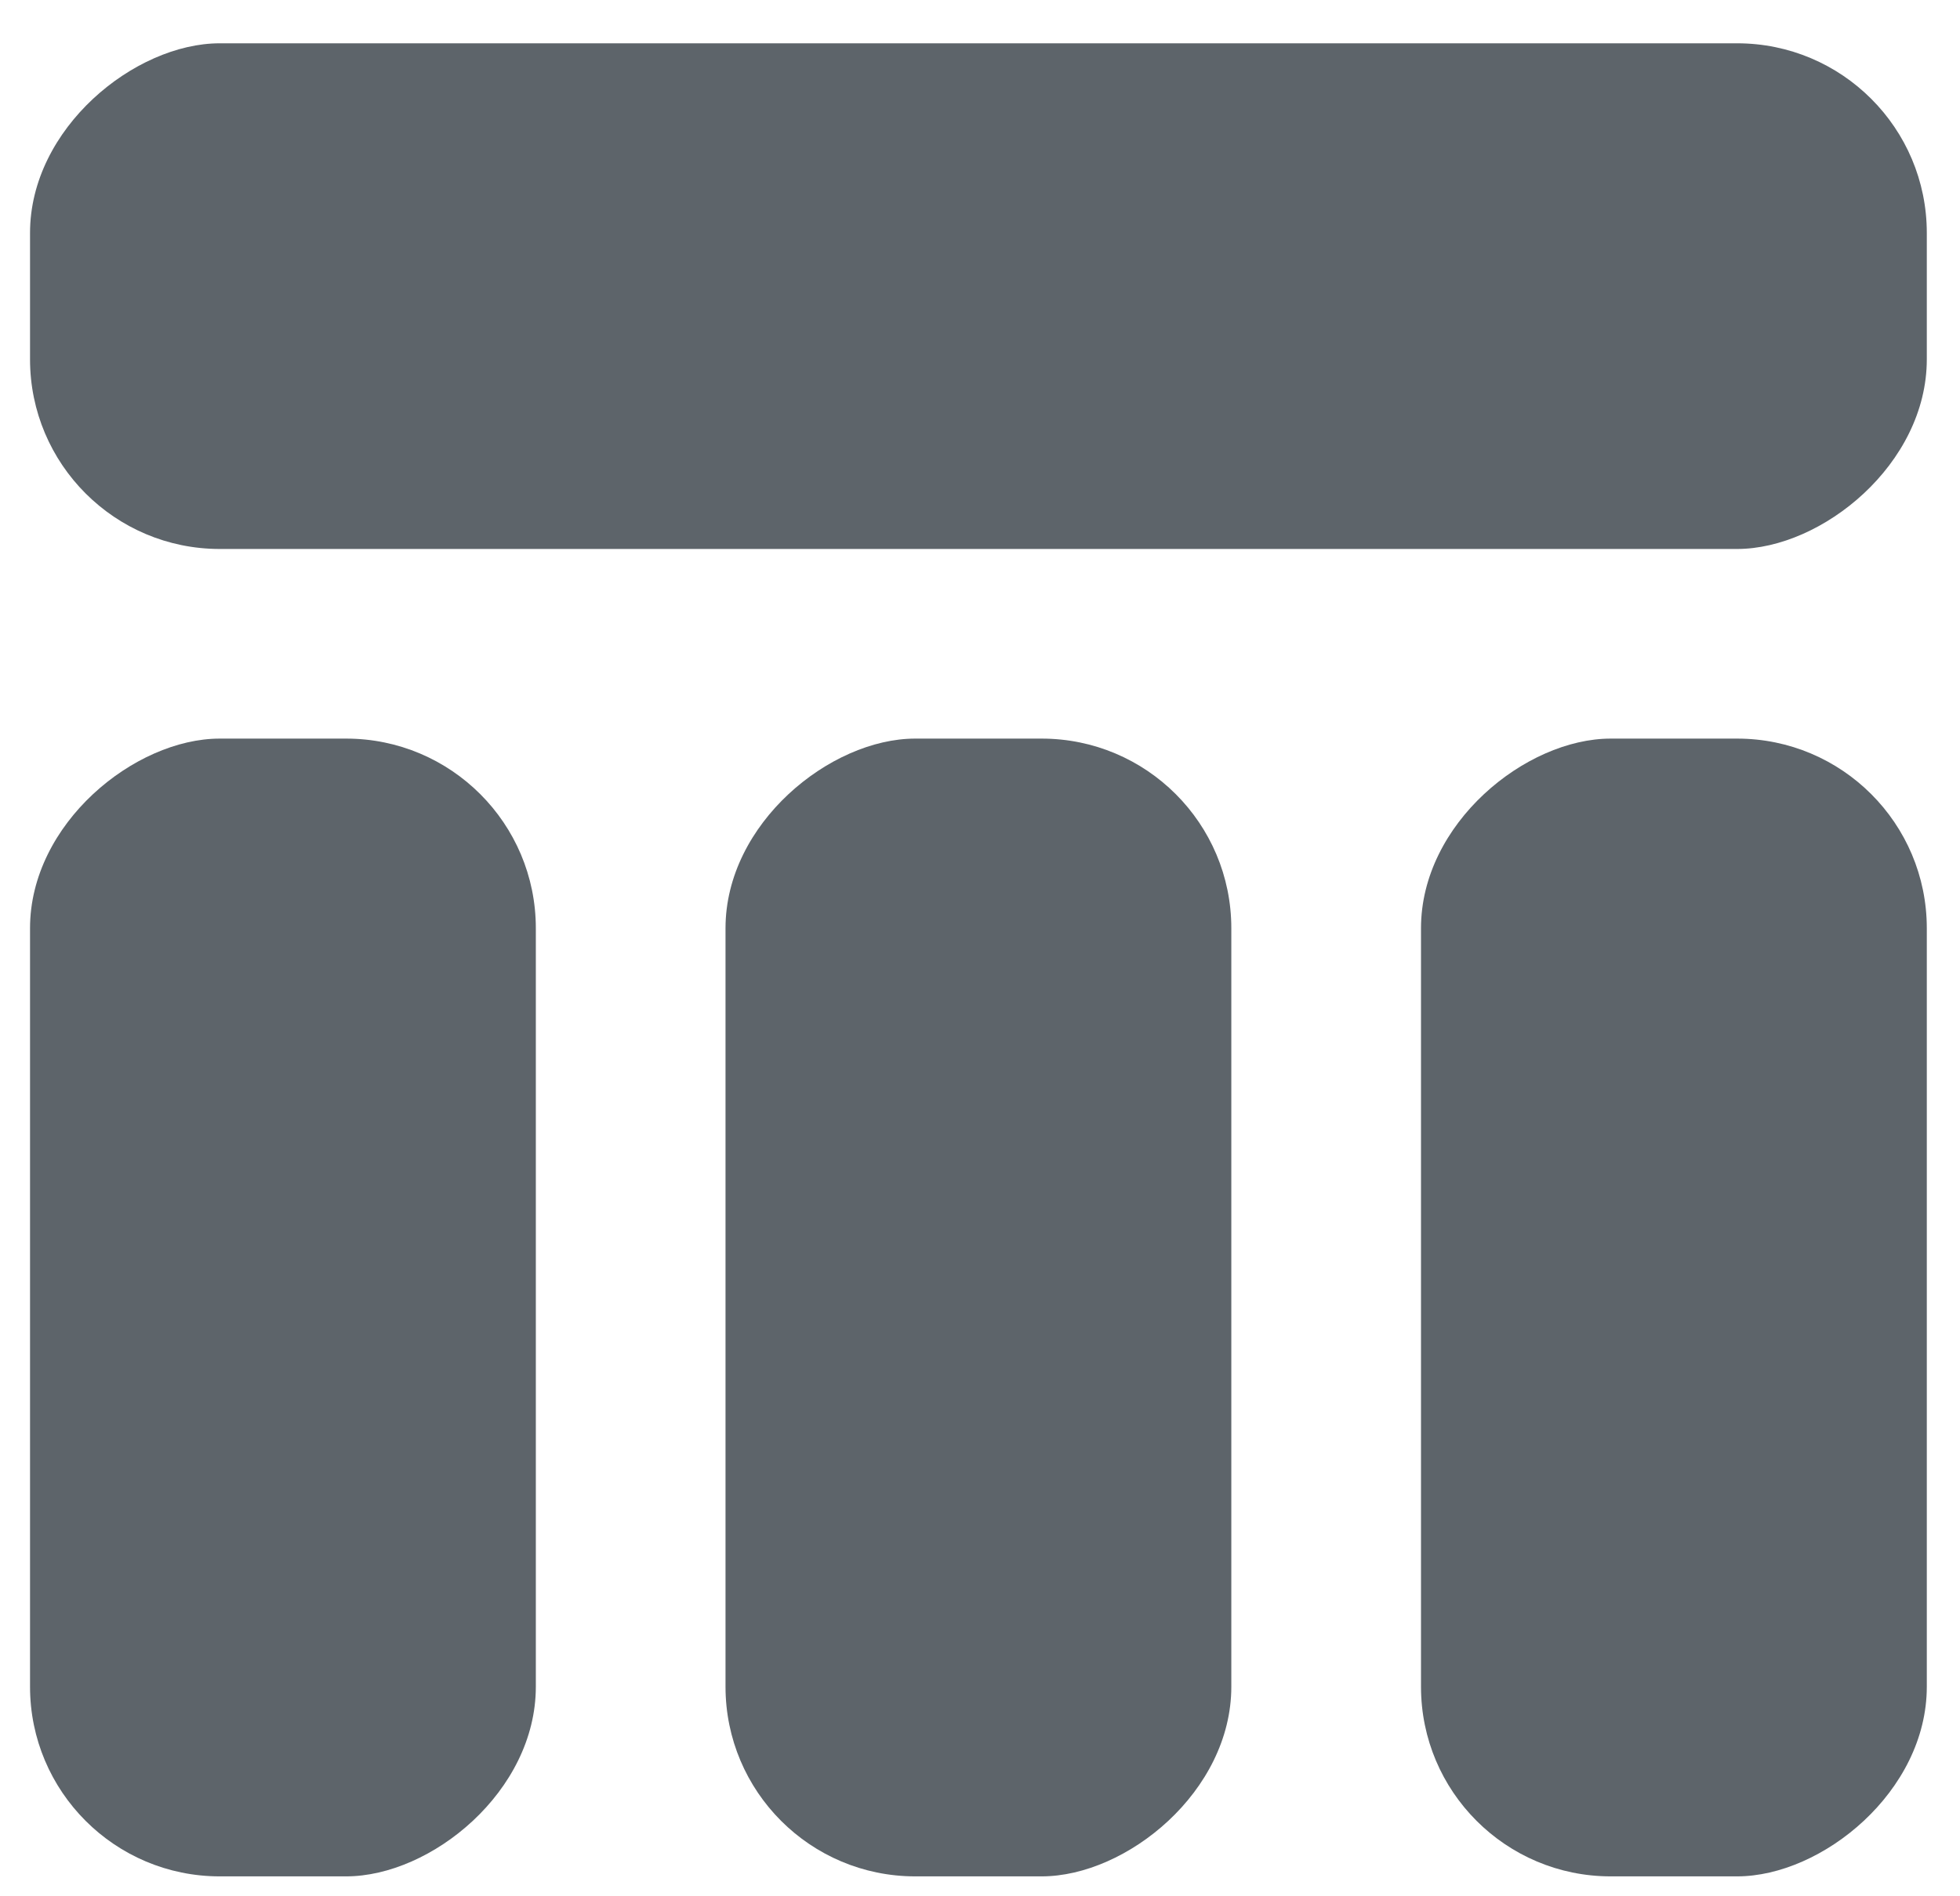
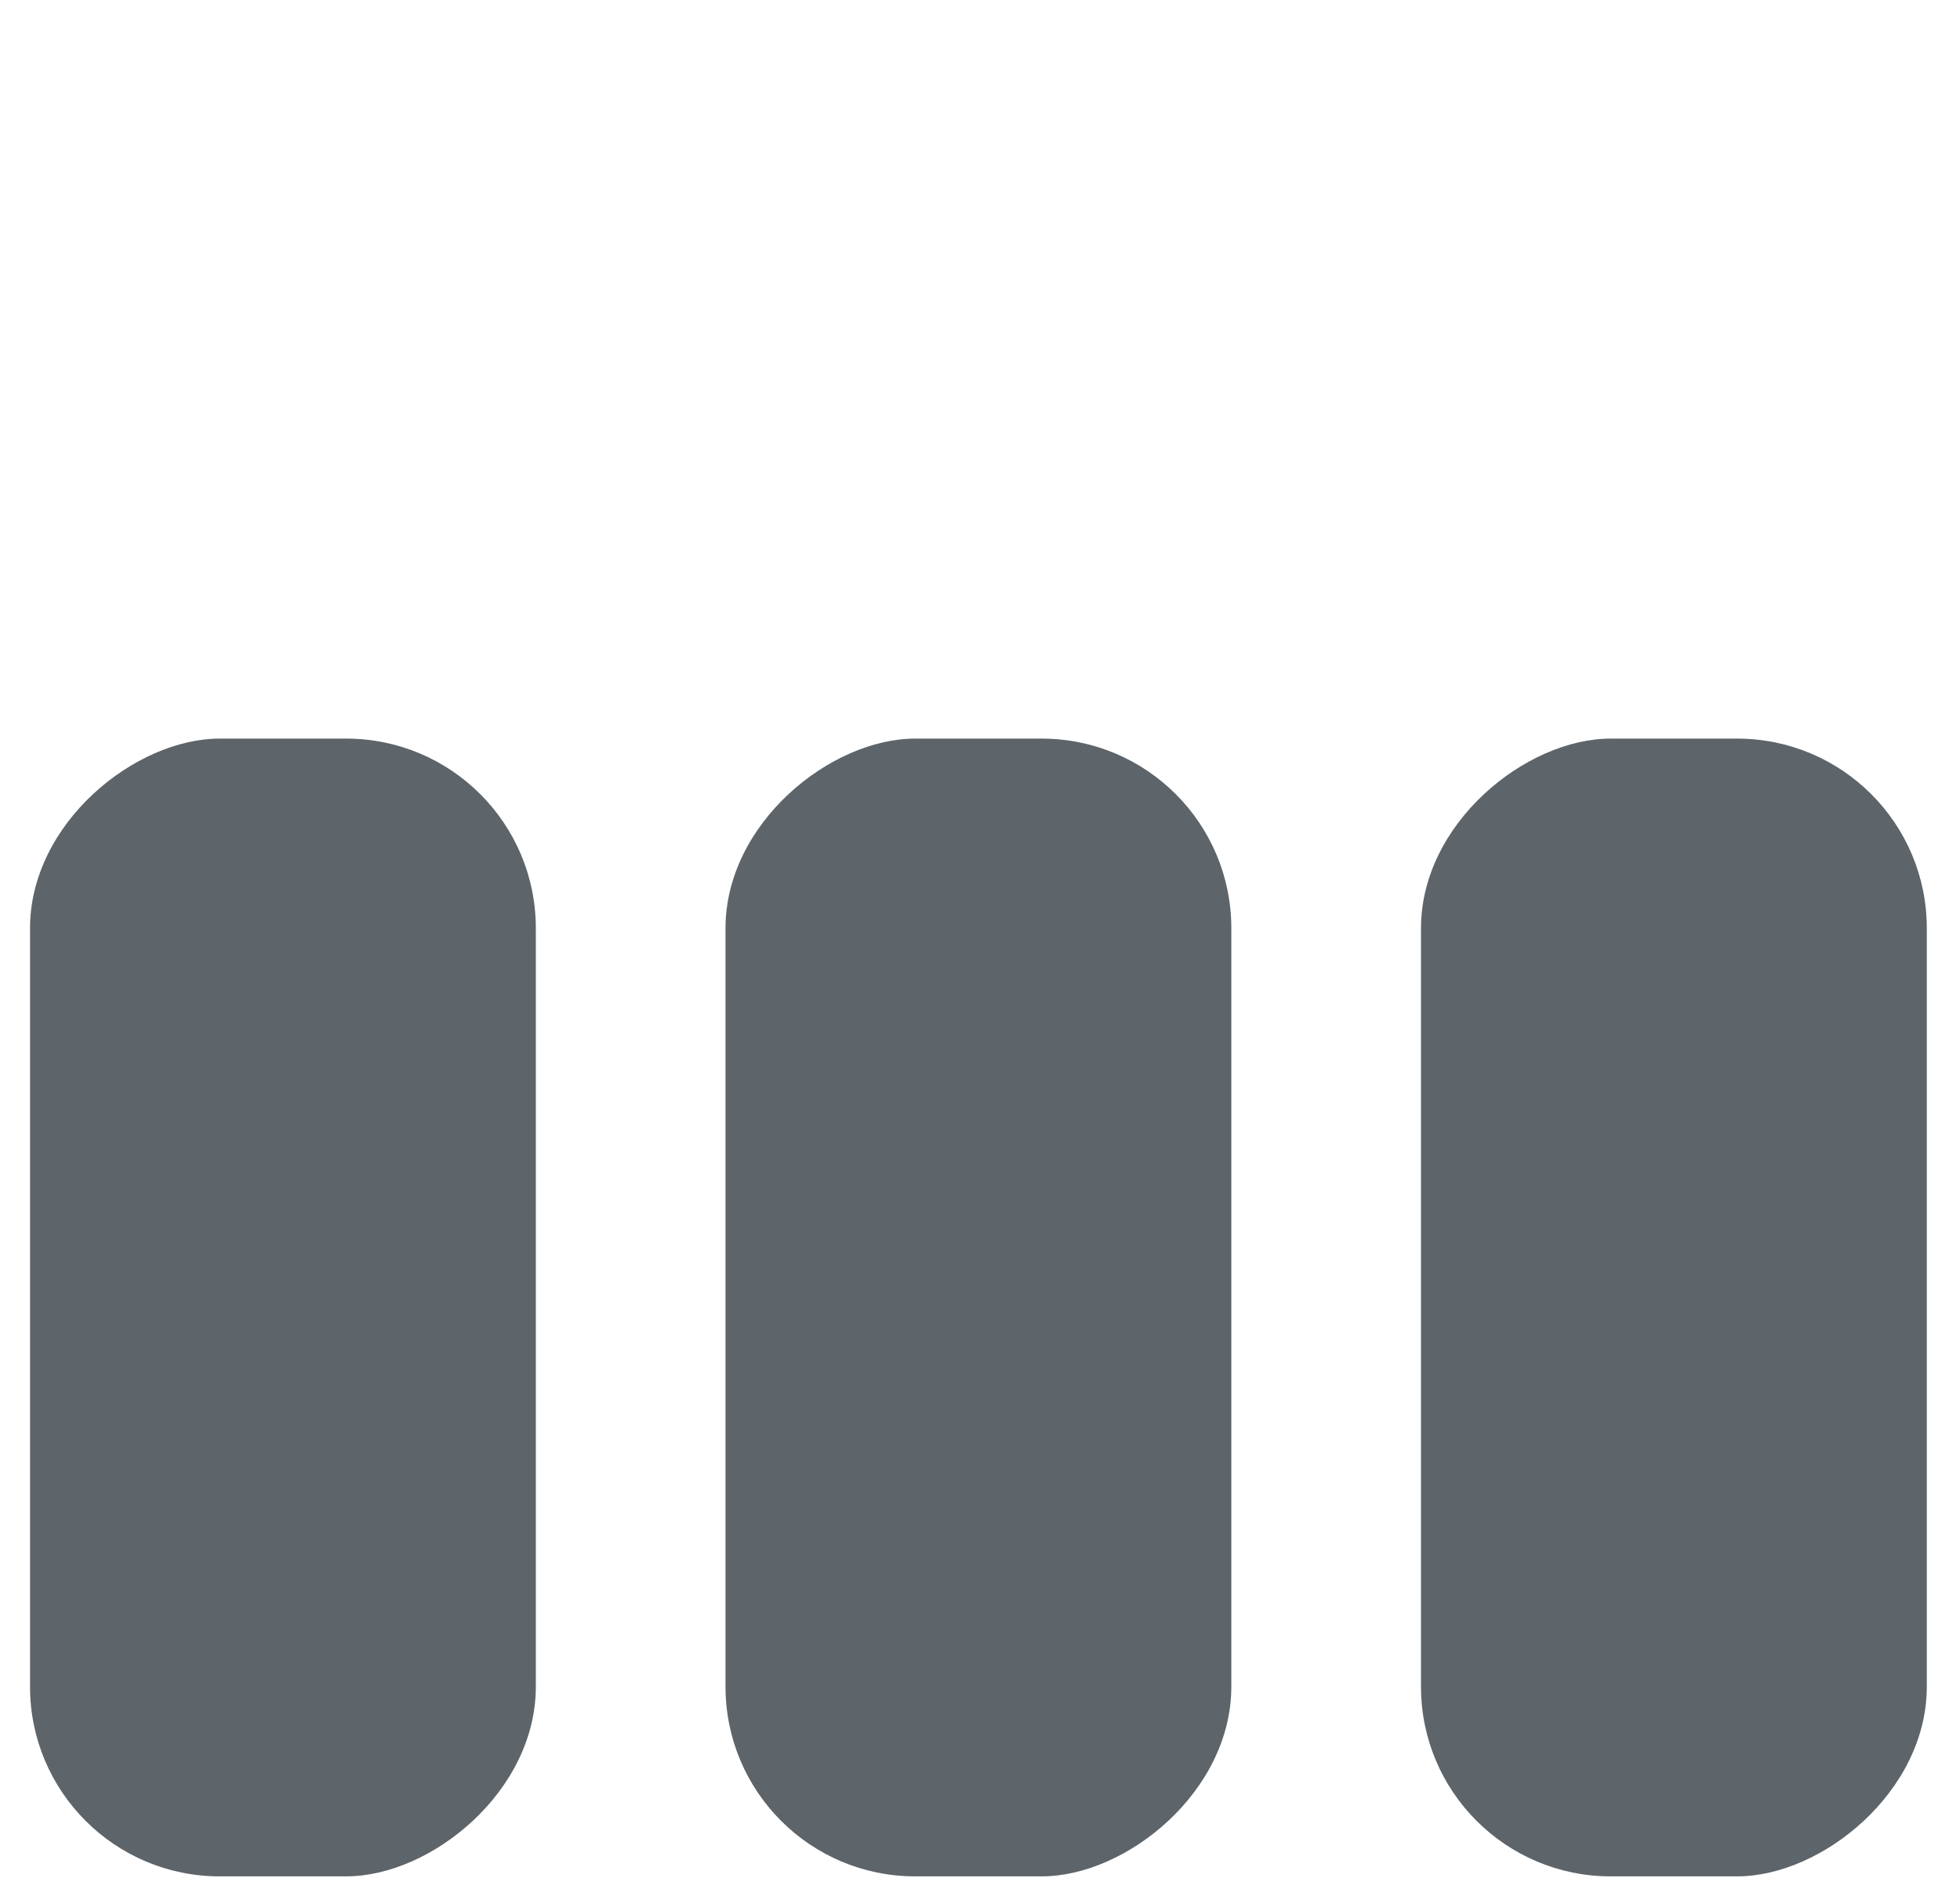
<svg xmlns="http://www.w3.org/2000/svg" width="31px" height="30px" viewBox="0 0 31 30" version="1.1">
  <title>grid</title>
  <g id="Page-1" stroke="none" stroke-width="1" fill="none" fill-rule="evenodd">
    <g id="grid" transform="translate(0.475, 0.685)" fill="#5D646A" fill-rule="nonzero">
      <rect id="Rectangle-Copy" transform="translate(4, 20) rotate(-90) translate(-4, -20) " x="-5" y="16" width="18" height="8" rx="3" />
-       <rect id="Rectangle-Copy-4" transform="translate(15, 4) rotate(-90) translate(-15, -4) " x="11" y="-11" width="8" height="30" rx="3" />
      <rect id="Rectangle-Copy-2" transform="translate(15, 20) rotate(-90) translate(-15, -20) " x="6" y="16" width="18" height="8" rx="3" />
      <rect id="Rectangle-Copy-3" transform="translate(26, 20) rotate(-90) translate(-26, -20) " x="17" y="16" width="18" height="8" rx="3" />
    </g>
  </g>
</svg>